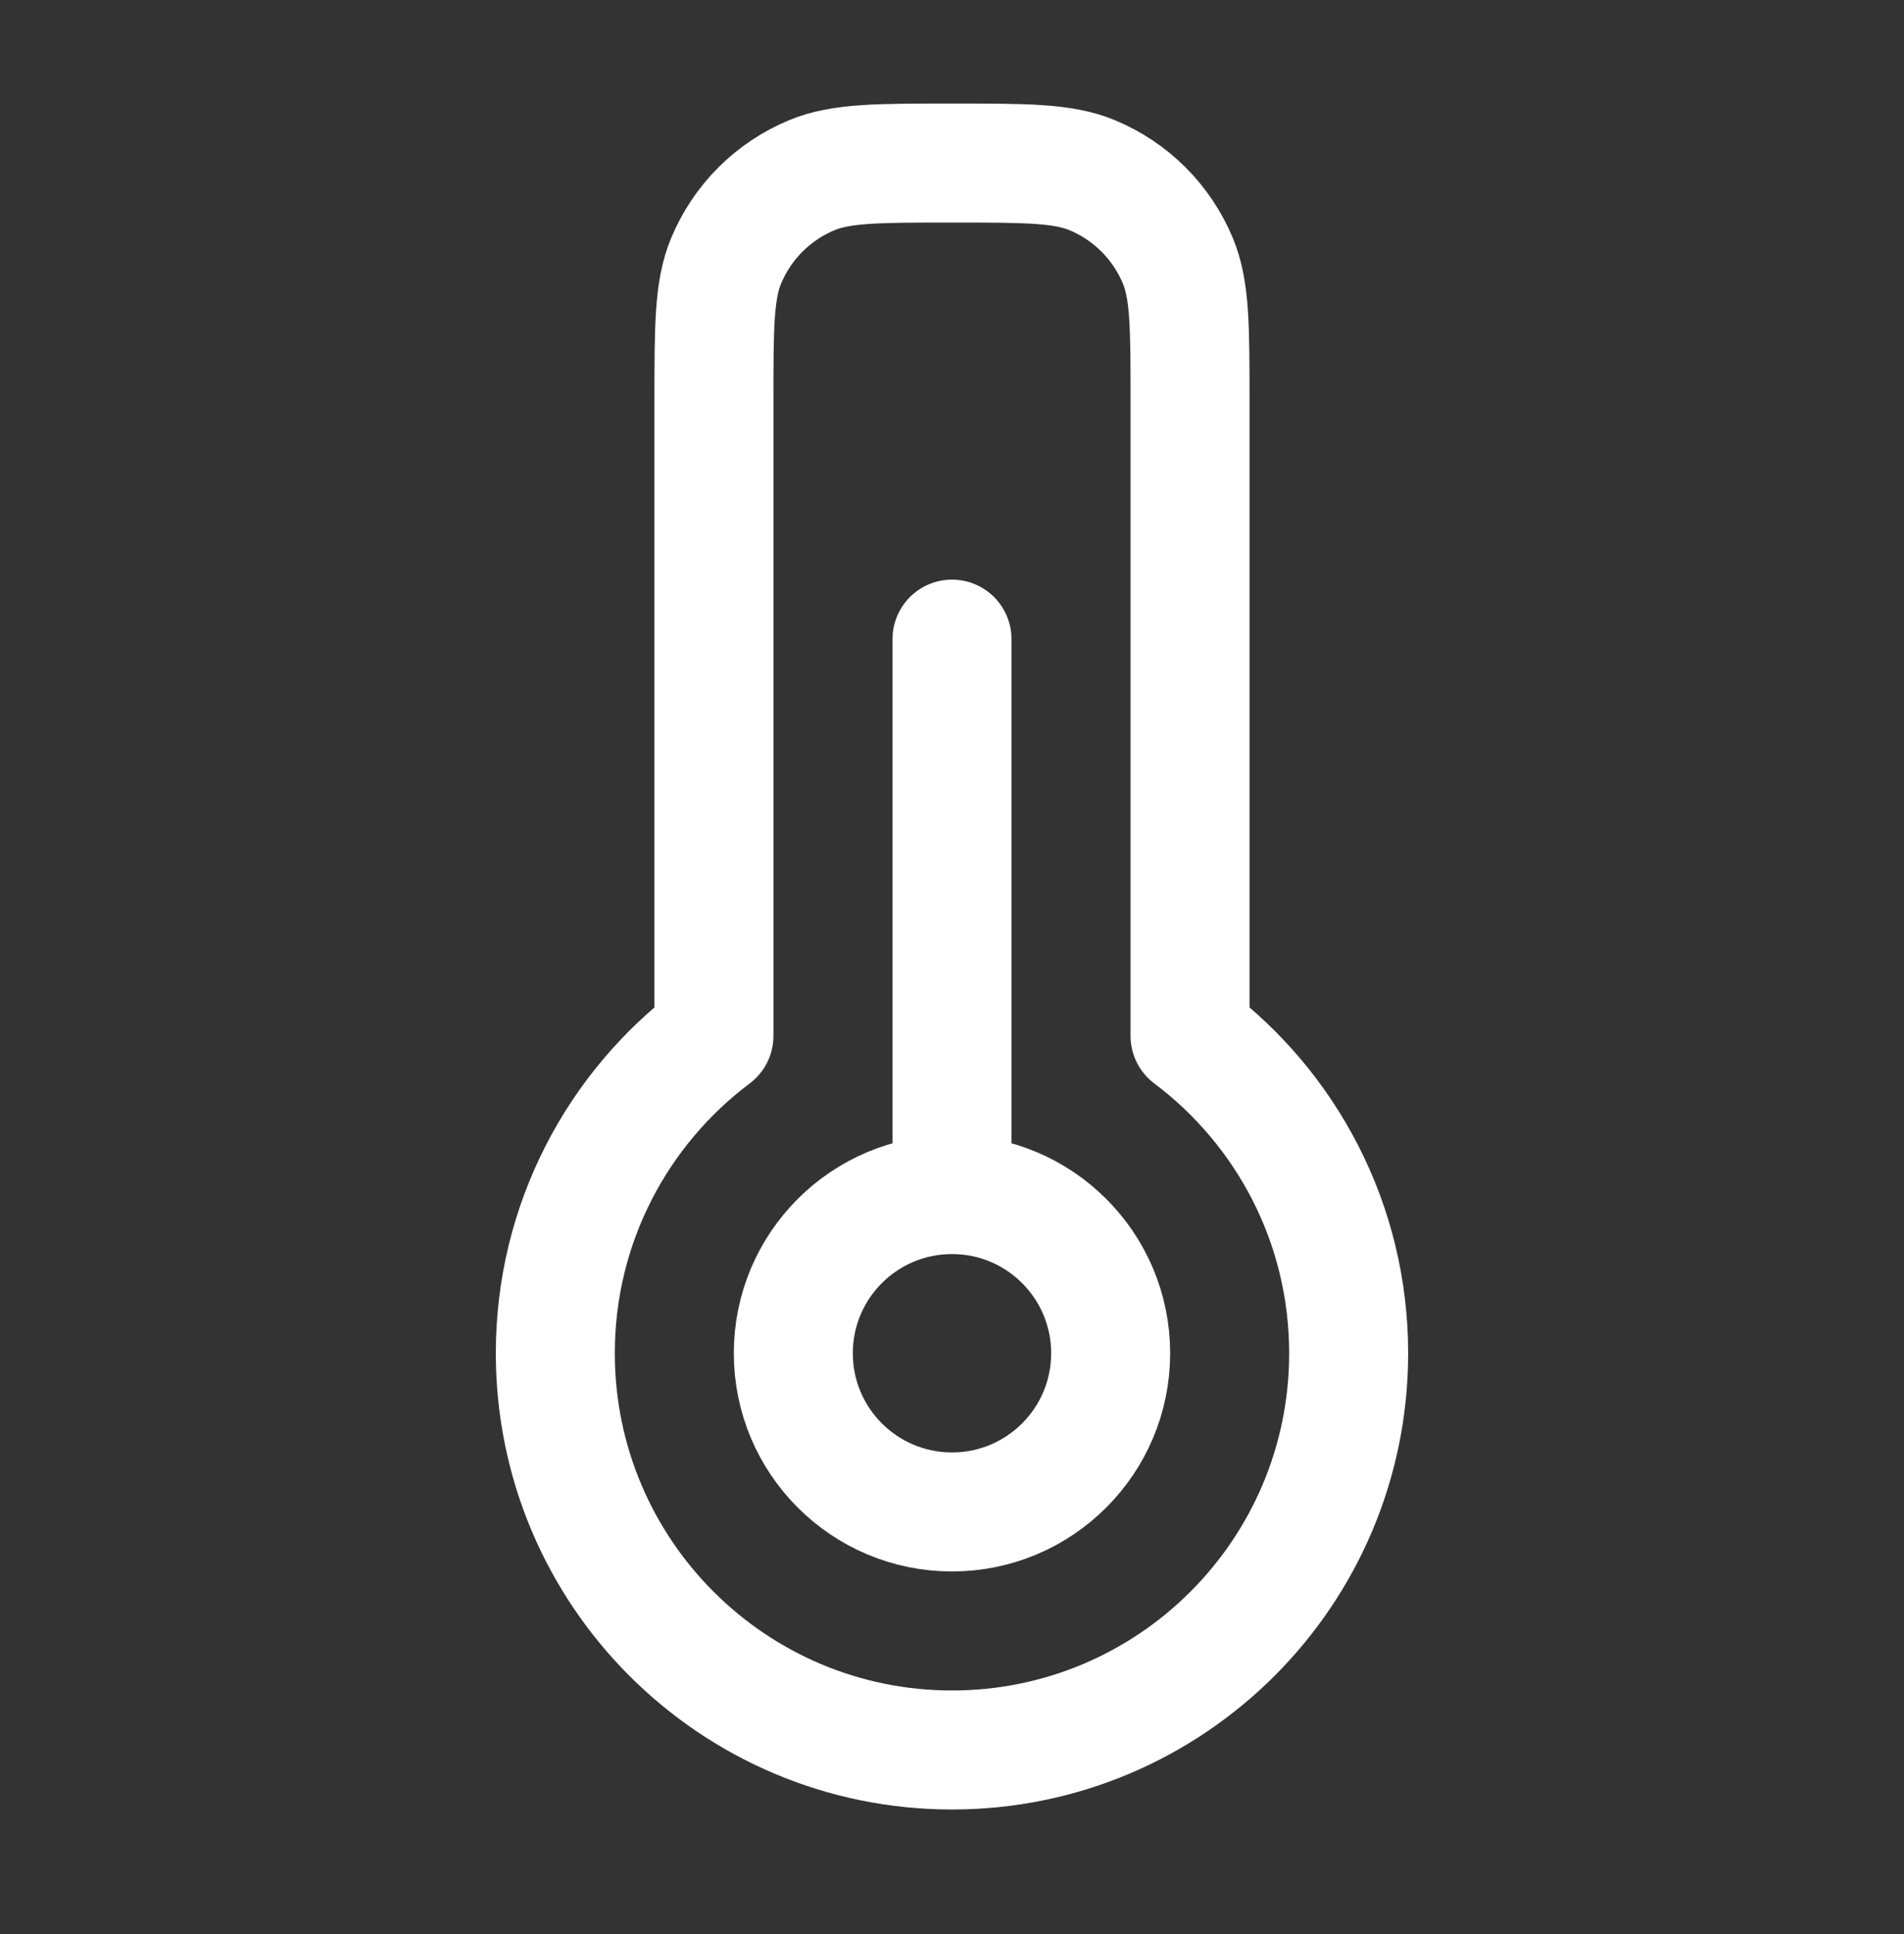
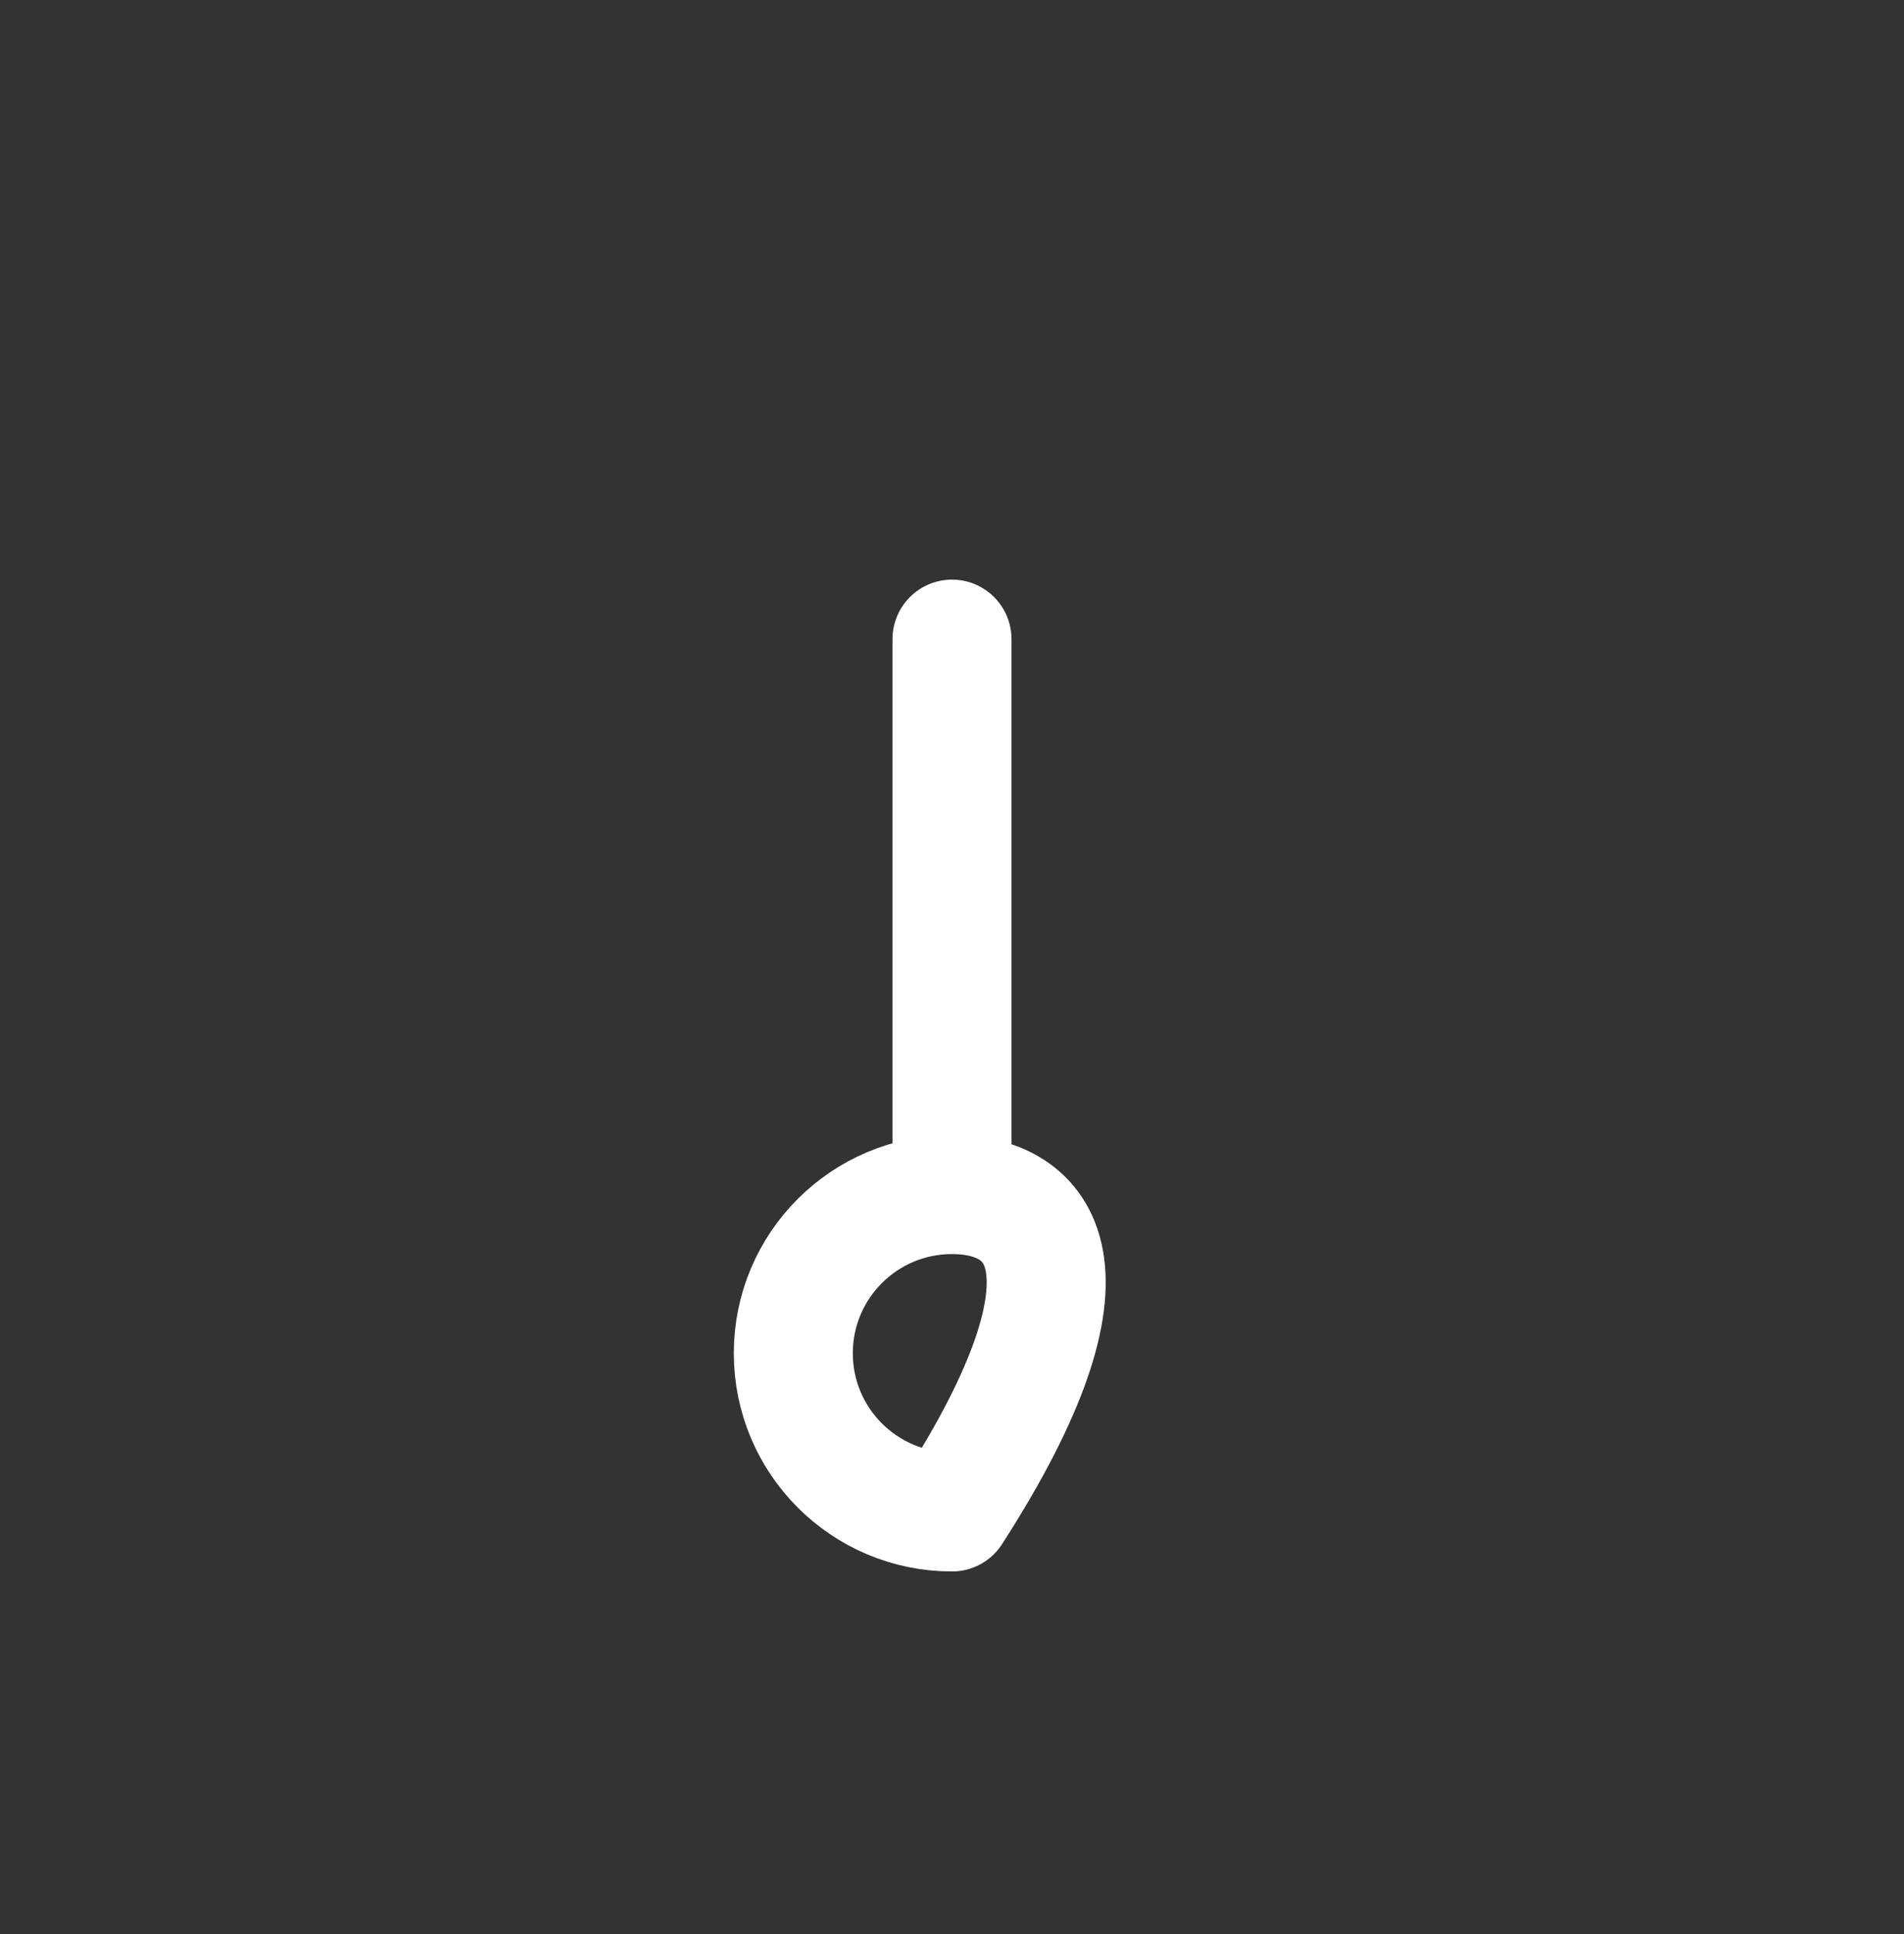
<svg xmlns="http://www.w3.org/2000/svg" width="64" height="65" viewBox="0 0 64 65" fill="none">
  <rect x="0" y="0" width="64" height="65" fill="#333333" stroke="none" />
-   <path d="M32 58.814C39.364 58.814 45.333 52.844 45.333 45.48C45.333 41.119 43.239 37.246 40.001 34.814V13.482C40.001 10.995 40.001 9.752 39.595 8.772C39.053 7.466 38.016 6.428 36.71 5.887C35.729 5.48 34.486 5.48 32 5.48C29.514 5.48 28.27 5.48 27.29 5.887C25.984 6.428 24.946 7.466 24.405 8.772C23.998 9.752 23.998 10.995 23.998 13.482V34.814C20.761 37.246 18.666 41.119 18.666 45.48C18.666 52.844 24.636 58.814 32 58.814Z" stroke="#fff" stroke-width="4" stroke-linejoin="round" />
-   <path d="M32 40.147C29.054 40.147 26.666 42.535 26.666 45.48C26.666 48.426 29.054 50.814 32 50.814C34.945 50.814 37.333 48.426 37.333 45.48C37.333 42.535 34.945 40.147 32 40.147ZM32 40.147V21.48" stroke="#fff" stroke-width="4" stroke-linecap="round" stroke-linejoin="round" />
+   <path d="M32 40.147C29.054 40.147 26.666 42.535 26.666 45.48C26.666 48.426 29.054 50.814 32 50.814C37.333 42.535 34.945 40.147 32 40.147ZM32 40.147V21.48" stroke="#fff" stroke-width="4" stroke-linecap="round" stroke-linejoin="round" />
</svg>